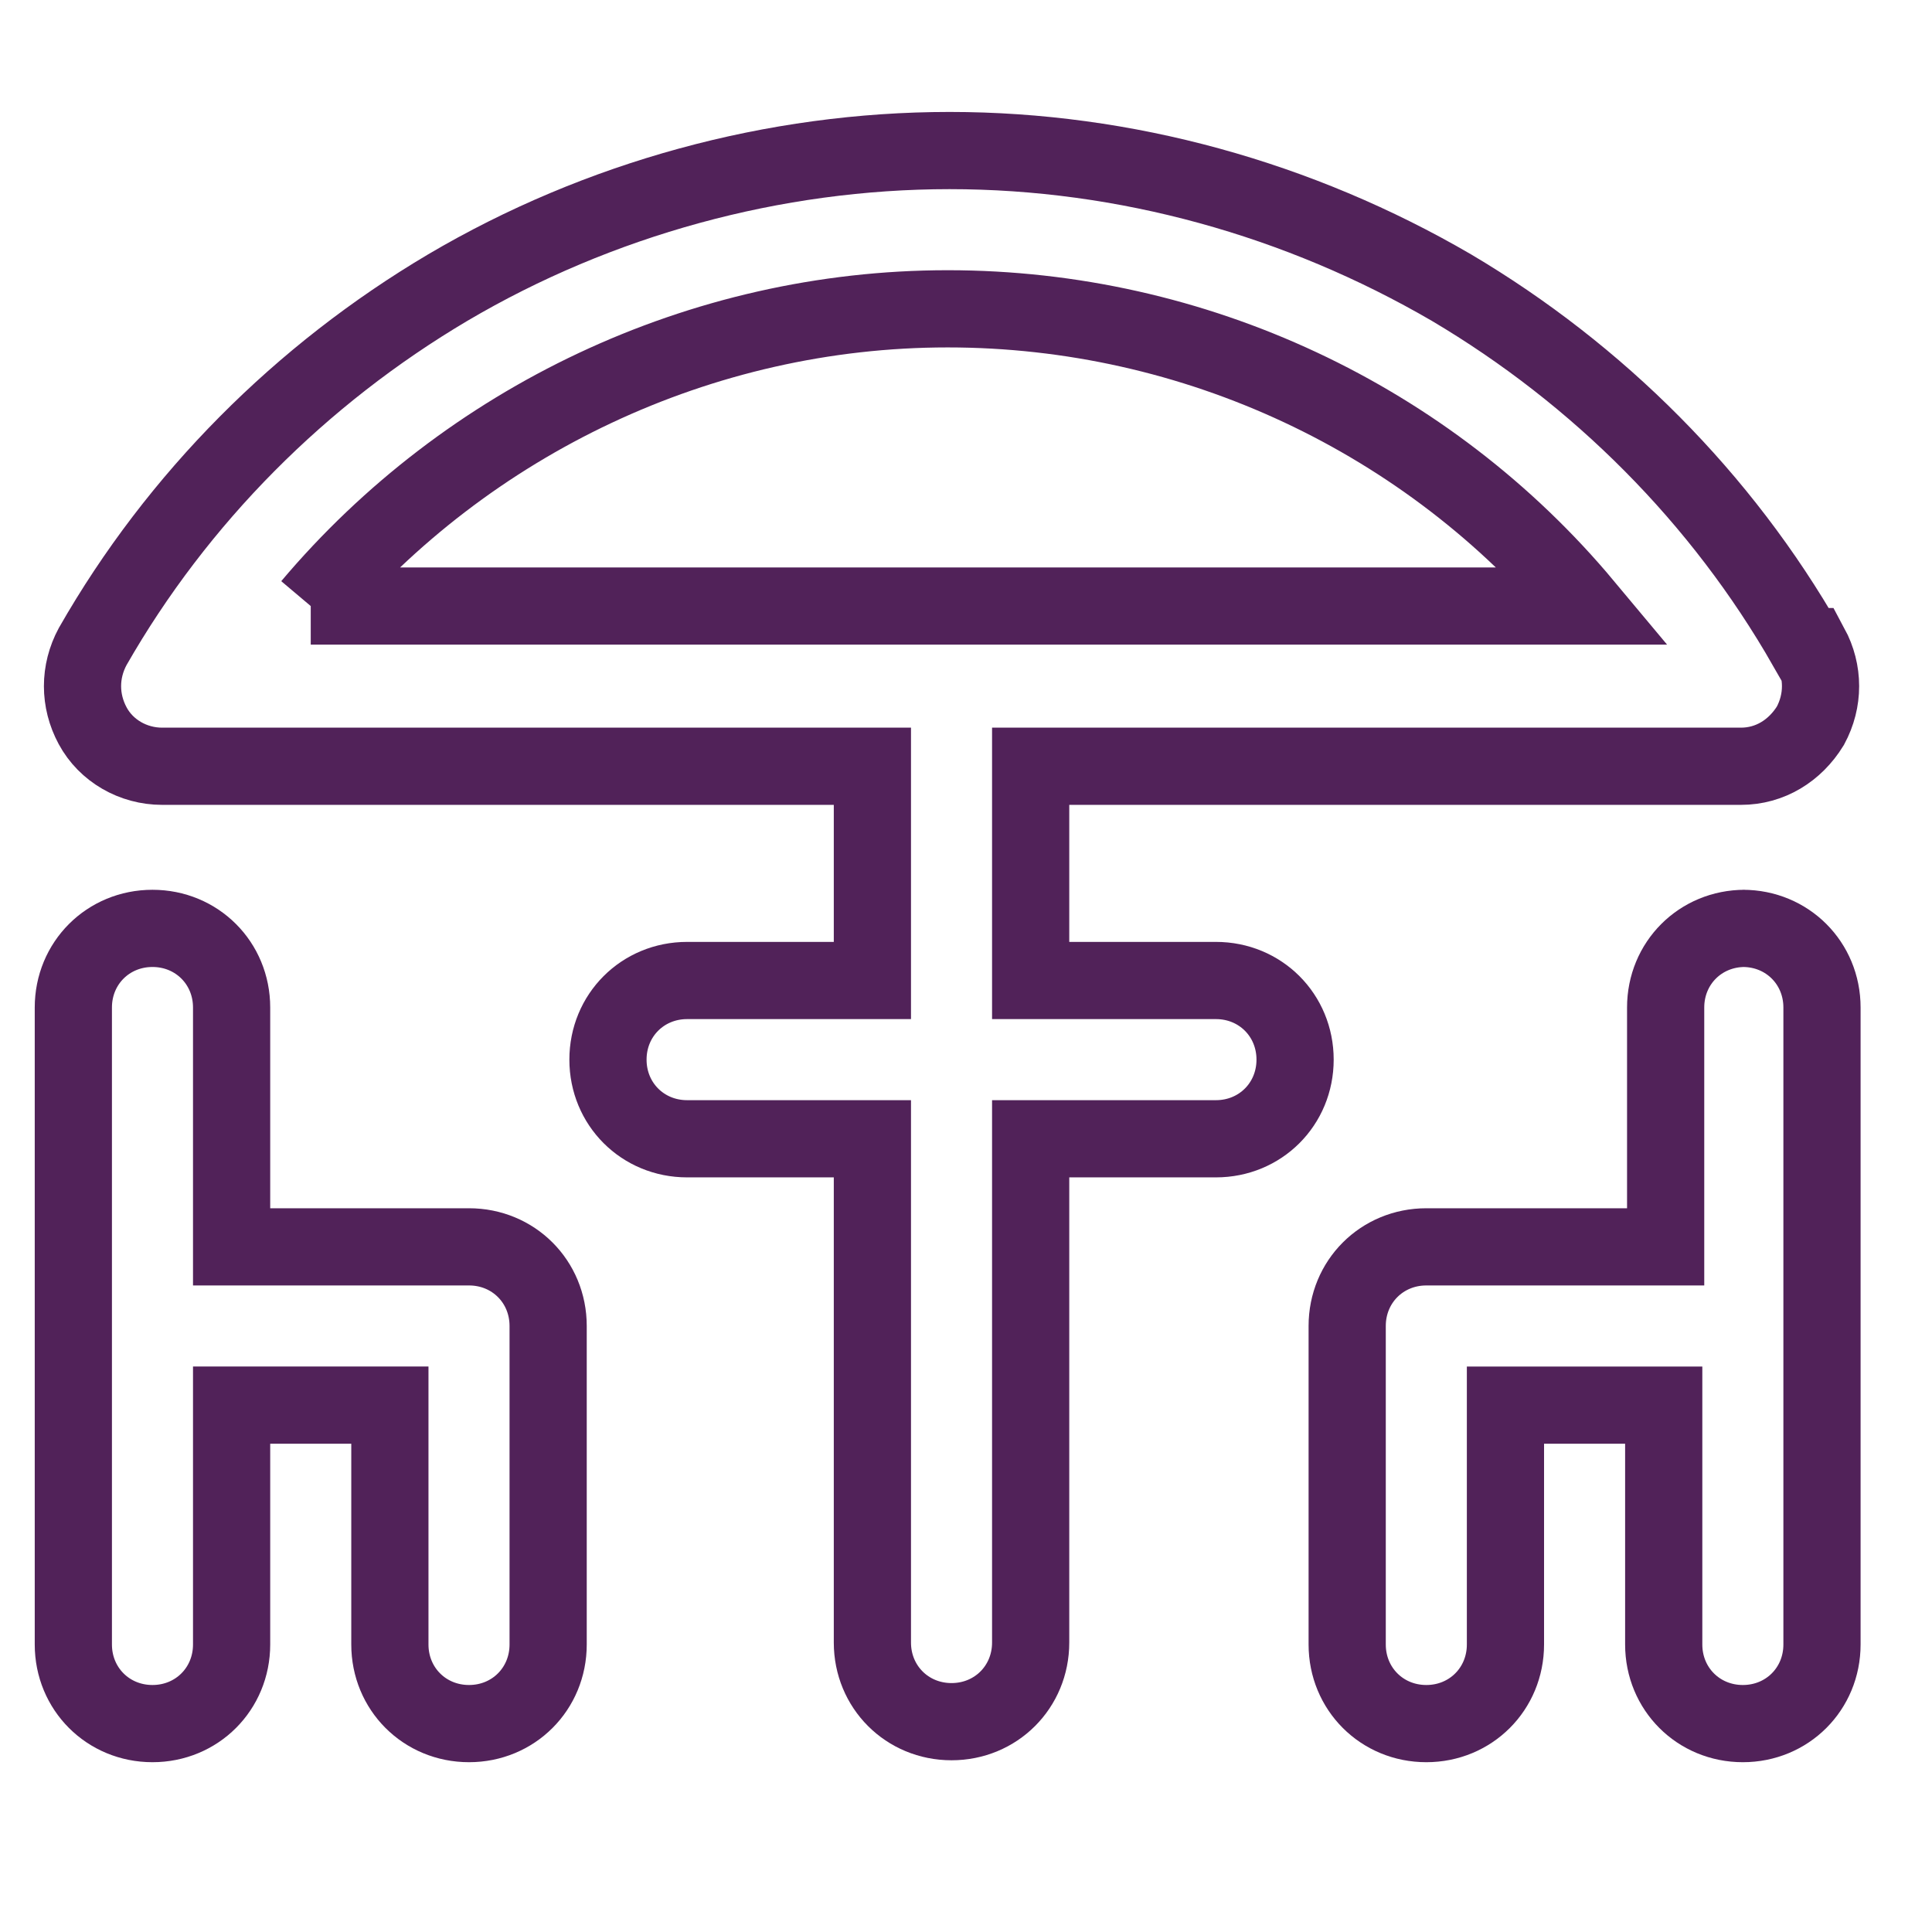
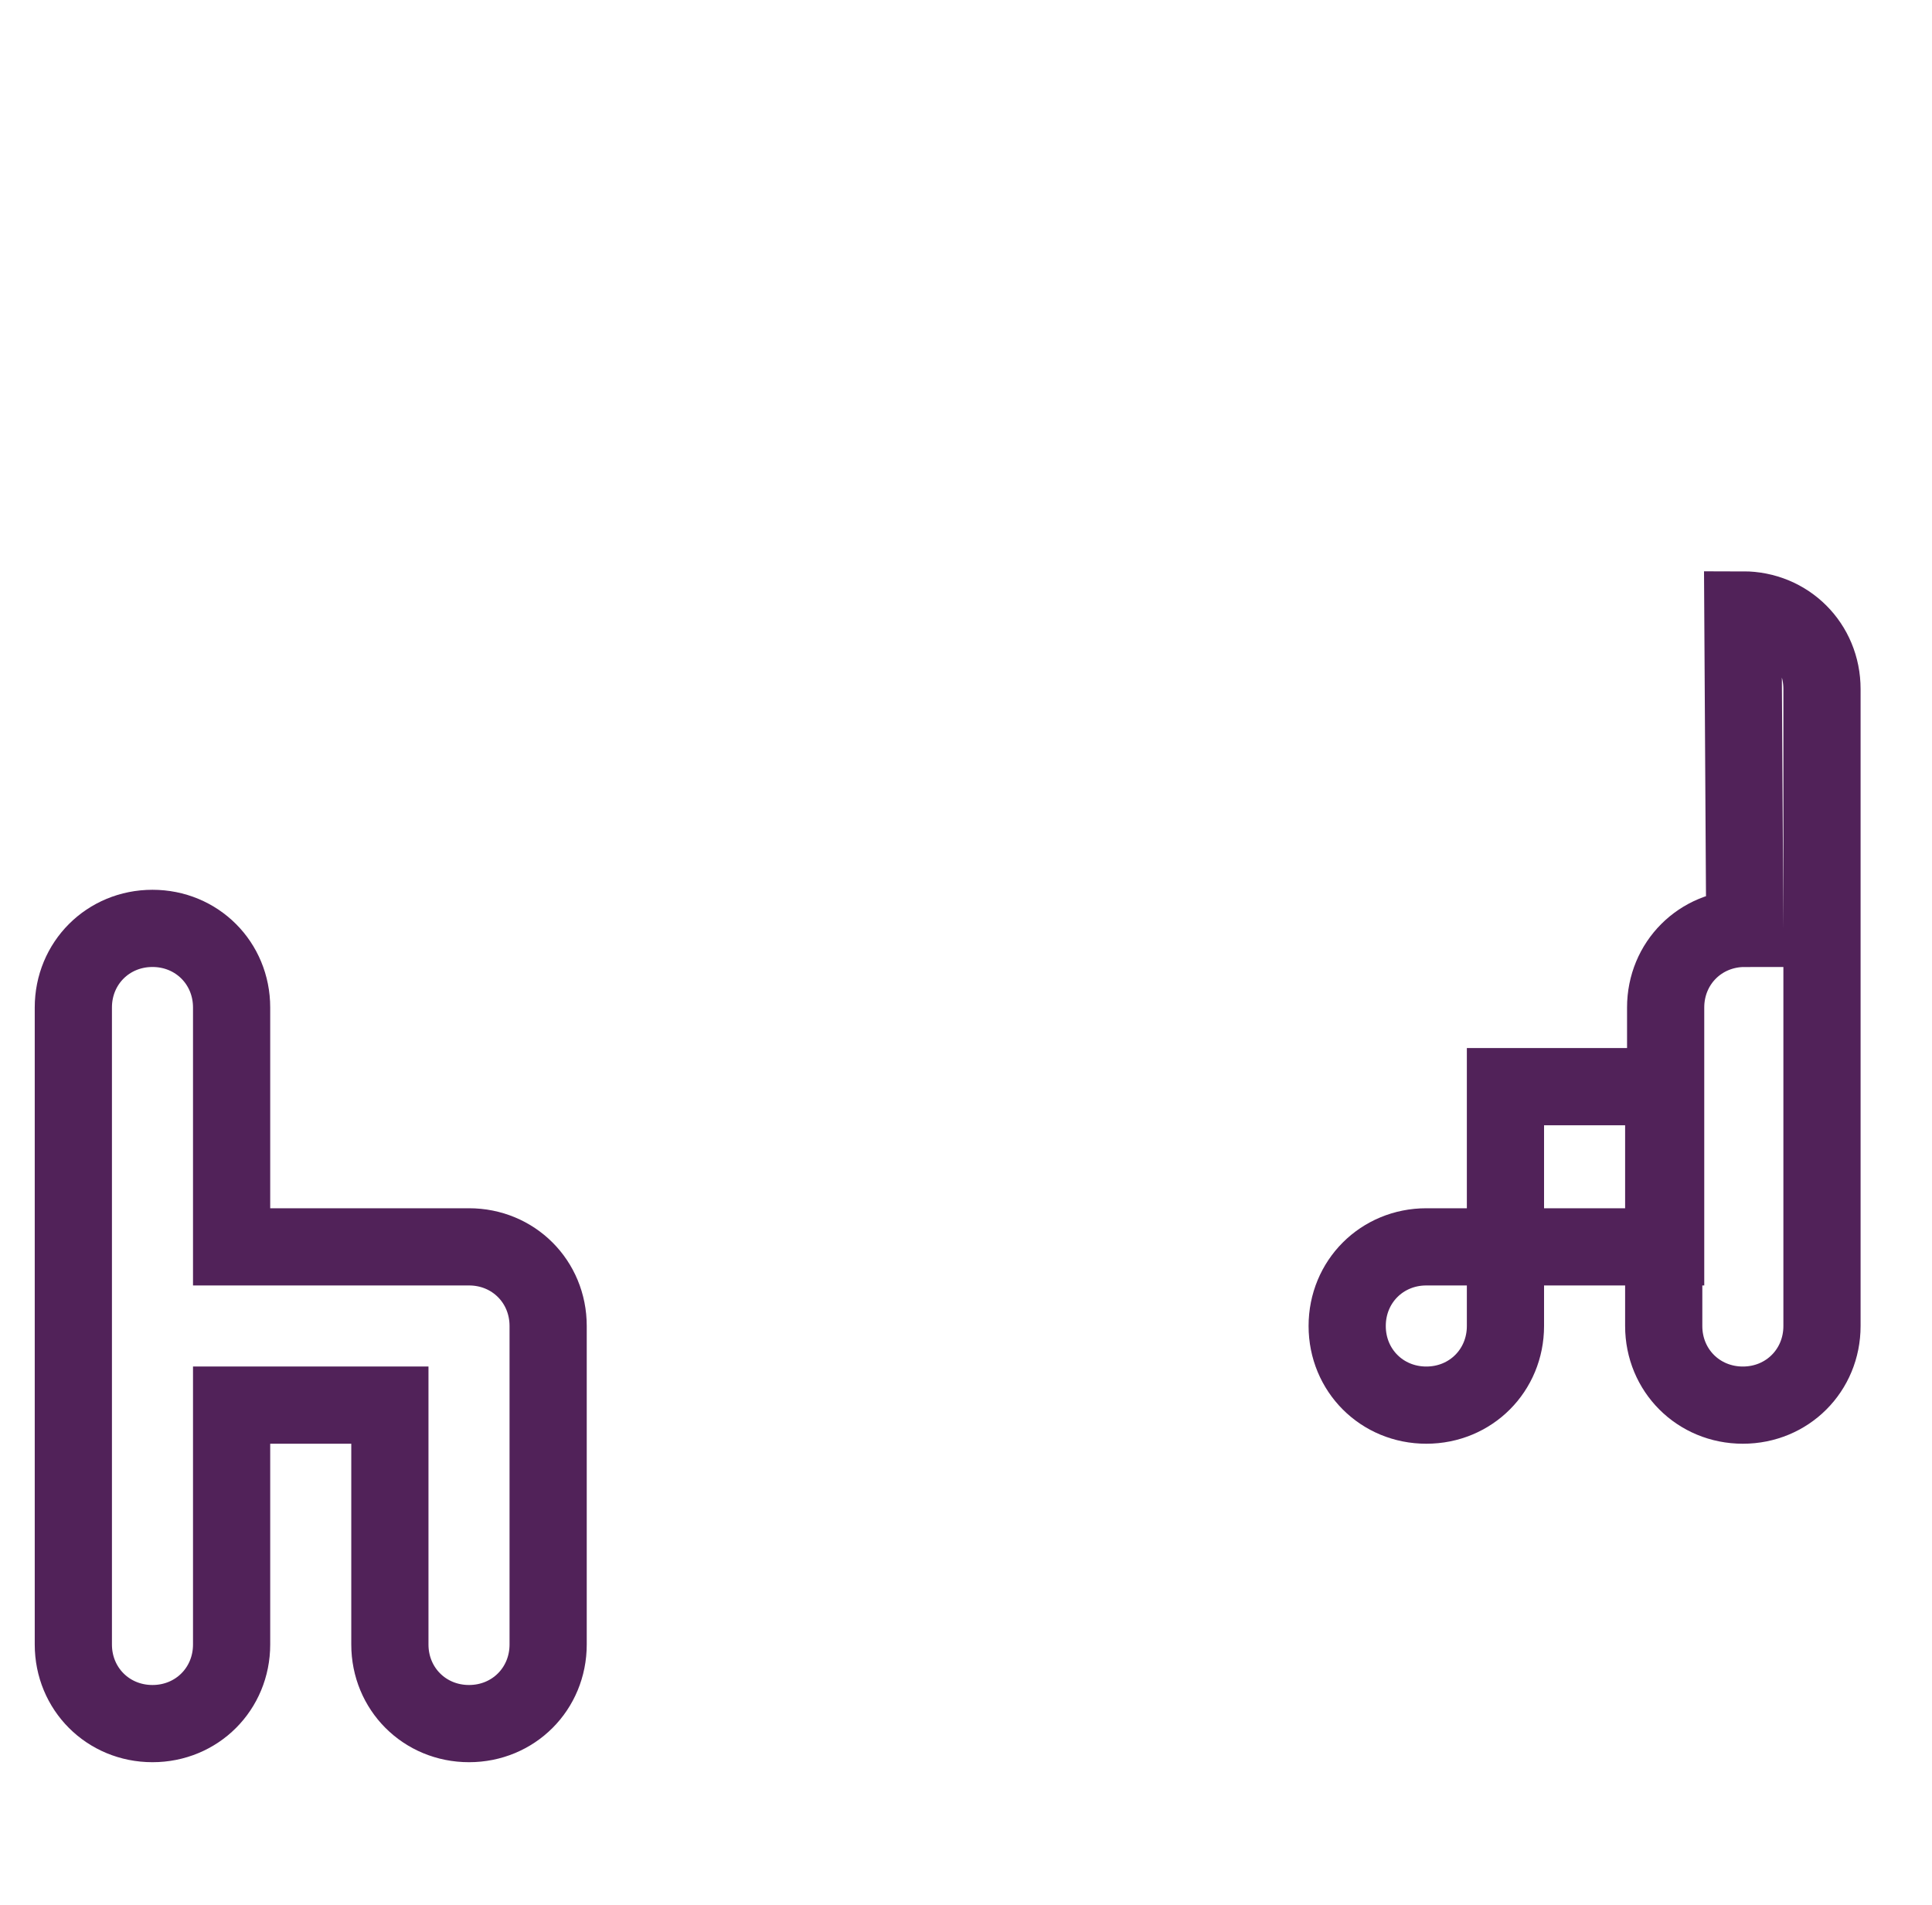
<svg xmlns="http://www.w3.org/2000/svg" id="_2" data-name="2" viewBox="0 0 10.01 9.87">
  <defs>
    <style>
      .cls-1 {
        fill: none;
        stroke: #512259;
        stroke-miterlimit: 10;
        stroke-width: .4px;
      }
    </style>
  </defs>
  <g id="SVGRepo_iconCarrier" data-name="SVGRepo iconCarrier">
    <path class="cls-1" d="m2.44,6.46h-1.24v-1.24c0-.23-.18-.41-.41-.41-.23,0-.41.18-.41.41v3.3c0,.23.18.41.41.41s.41-.18.41-.41v-1.24h.82v1.24c0,.23.18.41.41.41s.41-.18.41-.41v-1.65c0-.23-.18-.41-.41-.41Z" />
-     <path class="cls-1" d="m9.04,4.81c-.23,0-.41.18-.41.41v1.24h-1.24c-.23,0-.41.18-.41.41v1.65c0,.23.18.41.41.41s.41-.18.41-.41v-1.24h.82v1.24c0,.23.18.41.41.41s.41-.18.41-.41v-3.3c0-.23-.18-.41-.41-.41Z" />
-     <path class="cls-1" d="m9.36,3.35c-.44-.77-1.08-1.41-1.84-1.86-.79-.46-1.69-.71-2.6-.71s-1.82.25-2.6.71c-.76.45-1.4,1.09-1.84,1.86-.07.13-.07.28,0,.41.07.13.21.21.36.21h3.68v1.11h-.96c-.23,0-.41.18-.41.41s.18.41.41.41h.96v2.61c0,.23.18.41.41.41s.41-.18.41-.41v-2.61h.96c.23,0,.41-.18.41-.41s-.18-.41-.41-.41h-.96v-1.11h3.68c.15,0,.28-.08.36-.21.07-.13.07-.28,0-.41Zm-7.75-.21c.81-.96,2.02-1.54,3.3-1.54s2.49.57,3.3,1.54H1.61Z" />
+     <path class="cls-1" d="m9.04,4.81c-.23,0-.41.18-.41.41v1.24h-1.24c-.23,0-.41.18-.41.41c0,.23.18.41.41.41s.41-.18.41-.41v-1.24h.82v1.24c0,.23.18.41.41.41s.41-.18.41-.41v-3.3c0-.23-.18-.41-.41-.41Z" />
  </g>
</svg>